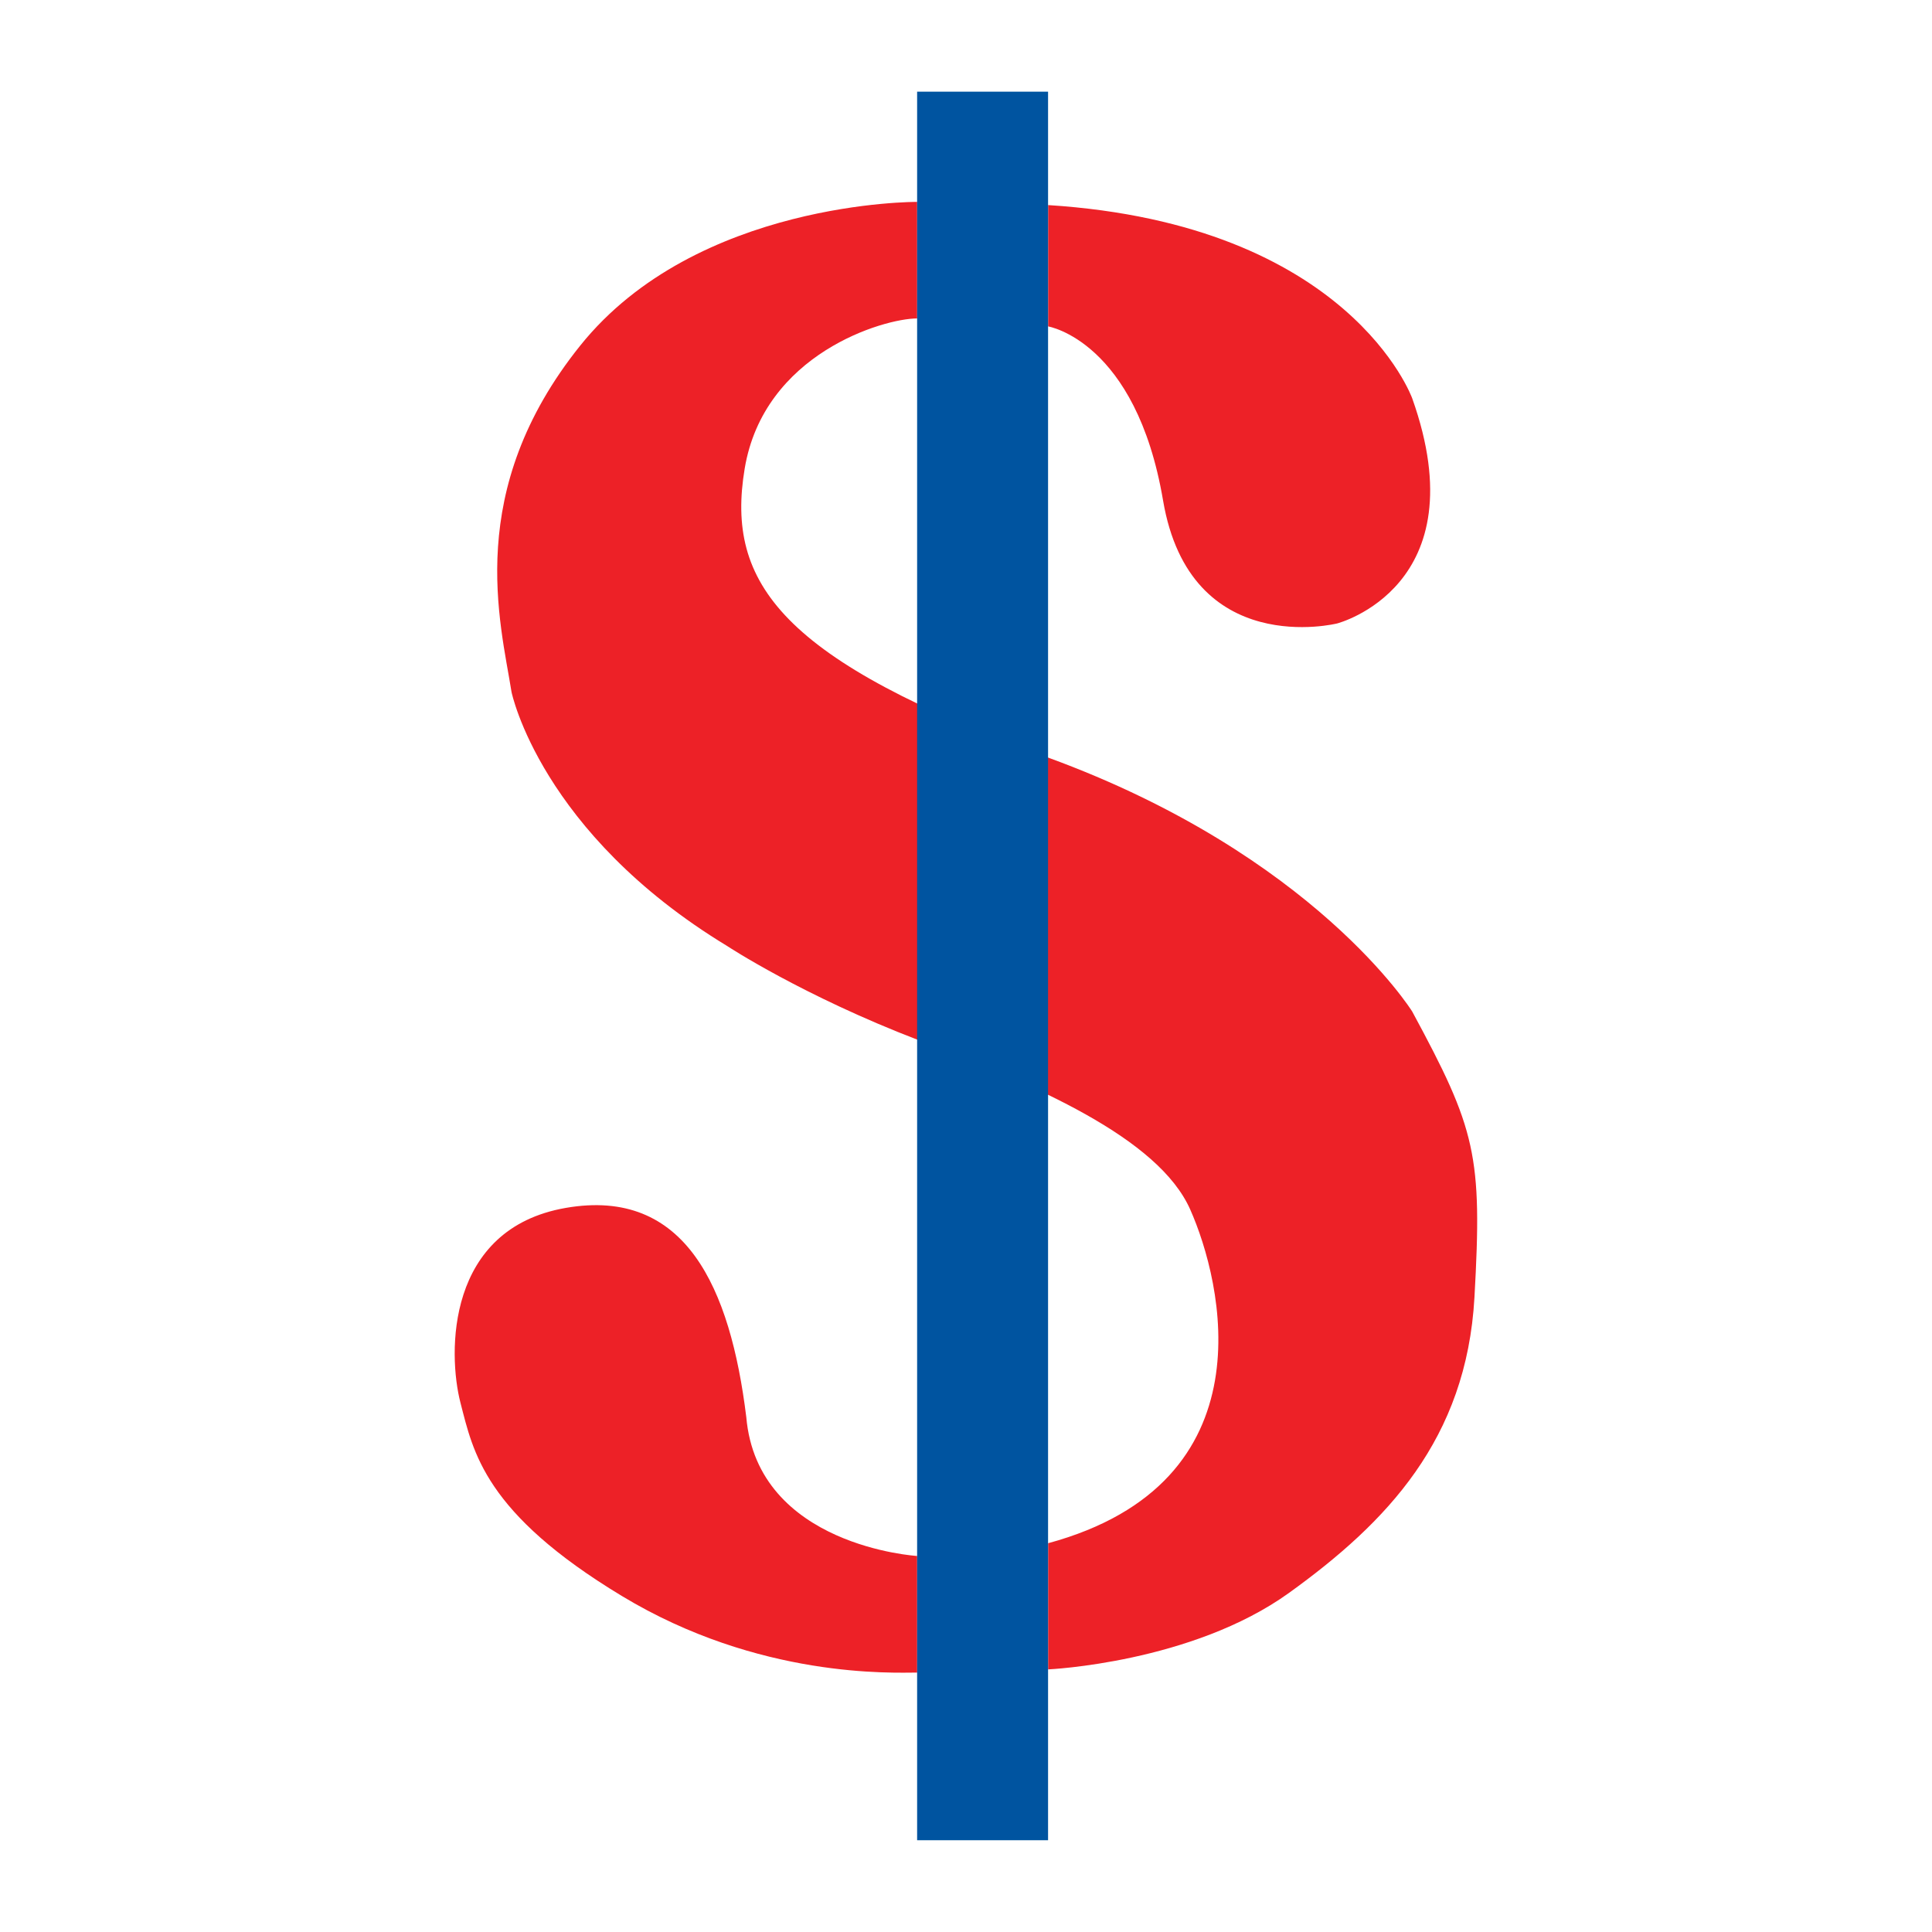
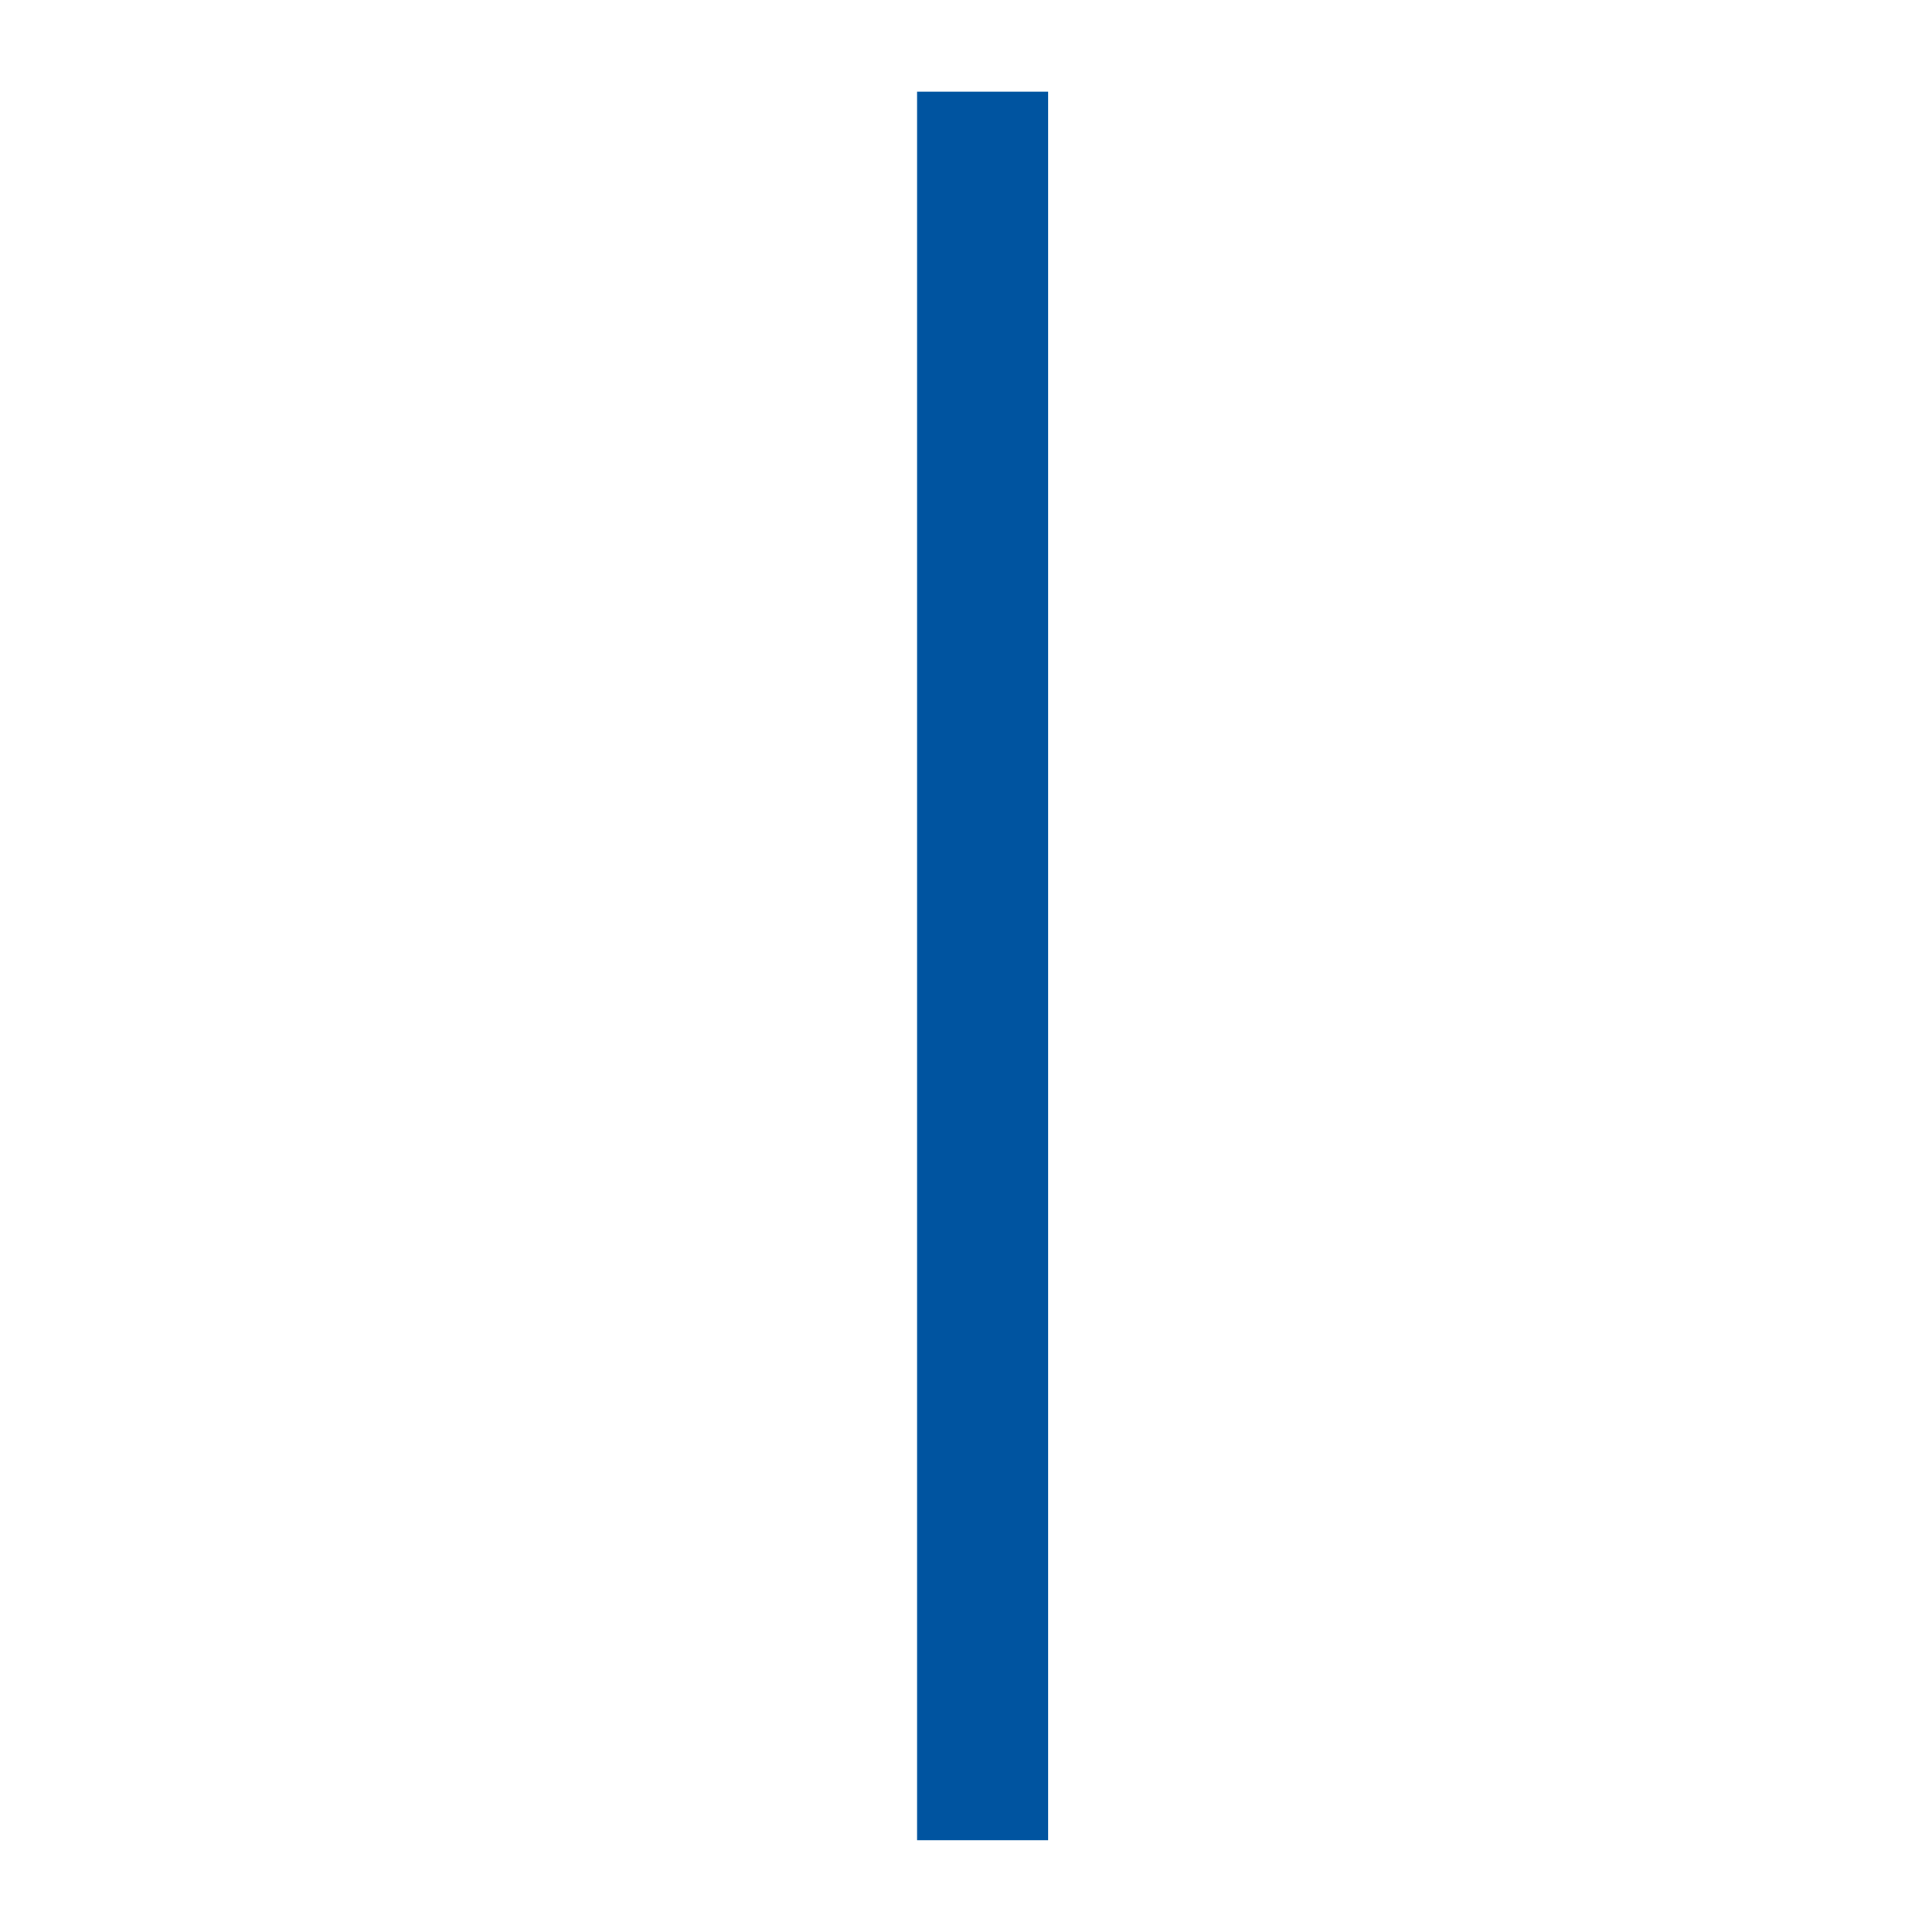
<svg xmlns="http://www.w3.org/2000/svg" width="40" height="40" viewBox="0 0 40 40" fill="none">
-   <path d="M21.7 6.758C21.7 6.758 23.518 7.056 24.08 10.362C24.642 13.668 27.684 12.908 27.684 12.908C27.684 12.908 30.626 12.147 29.238 8.246C29.238 8.246 27.948 4.643 21.7 4.246C21.7 4.279 21.7 6.758 21.7 6.758ZM18.989 4.18C18.989 4.18 14.426 4.147 12.013 7.155C9.6 10.164 10.36 12.875 10.591 14.329C10.591 14.329 11.187 17.239 15.055 19.586C15.055 19.586 16.608 20.611 19.022 21.537C21.435 22.462 23.981 23.553 24.642 25.041C25.303 26.529 26.328 30.695 21.7 31.951V34.563C21.7 34.563 24.675 34.43 26.692 32.976C28.709 31.521 30.362 29.802 30.527 26.86C30.692 23.917 30.56 23.388 29.238 20.942C29.238 20.942 27.221 17.702 21.7 15.685C16.179 13.668 15.021 12.081 15.418 9.701C15.815 7.32 18.295 6.593 18.989 6.593V4.18ZM18.989 32.215C18.989 32.215 15.683 32.017 15.451 29.339C15.121 26.661 14.195 24.578 11.715 25.008C9.236 25.438 9.269 28.017 9.533 29.041C9.798 30.066 10.029 31.323 12.873 33.042C15.716 34.761 18.493 34.629 18.989 34.629V32.215Z" fill="#ED2127" />
-   <path d="M18.988 1.898H21.699V38.1H18.988V1.898Z" fill="#0054A0" />
+   <path d="M18.988 1.898H21.699V38.1H18.988V1.898" fill="#0054A0" />
</svg>